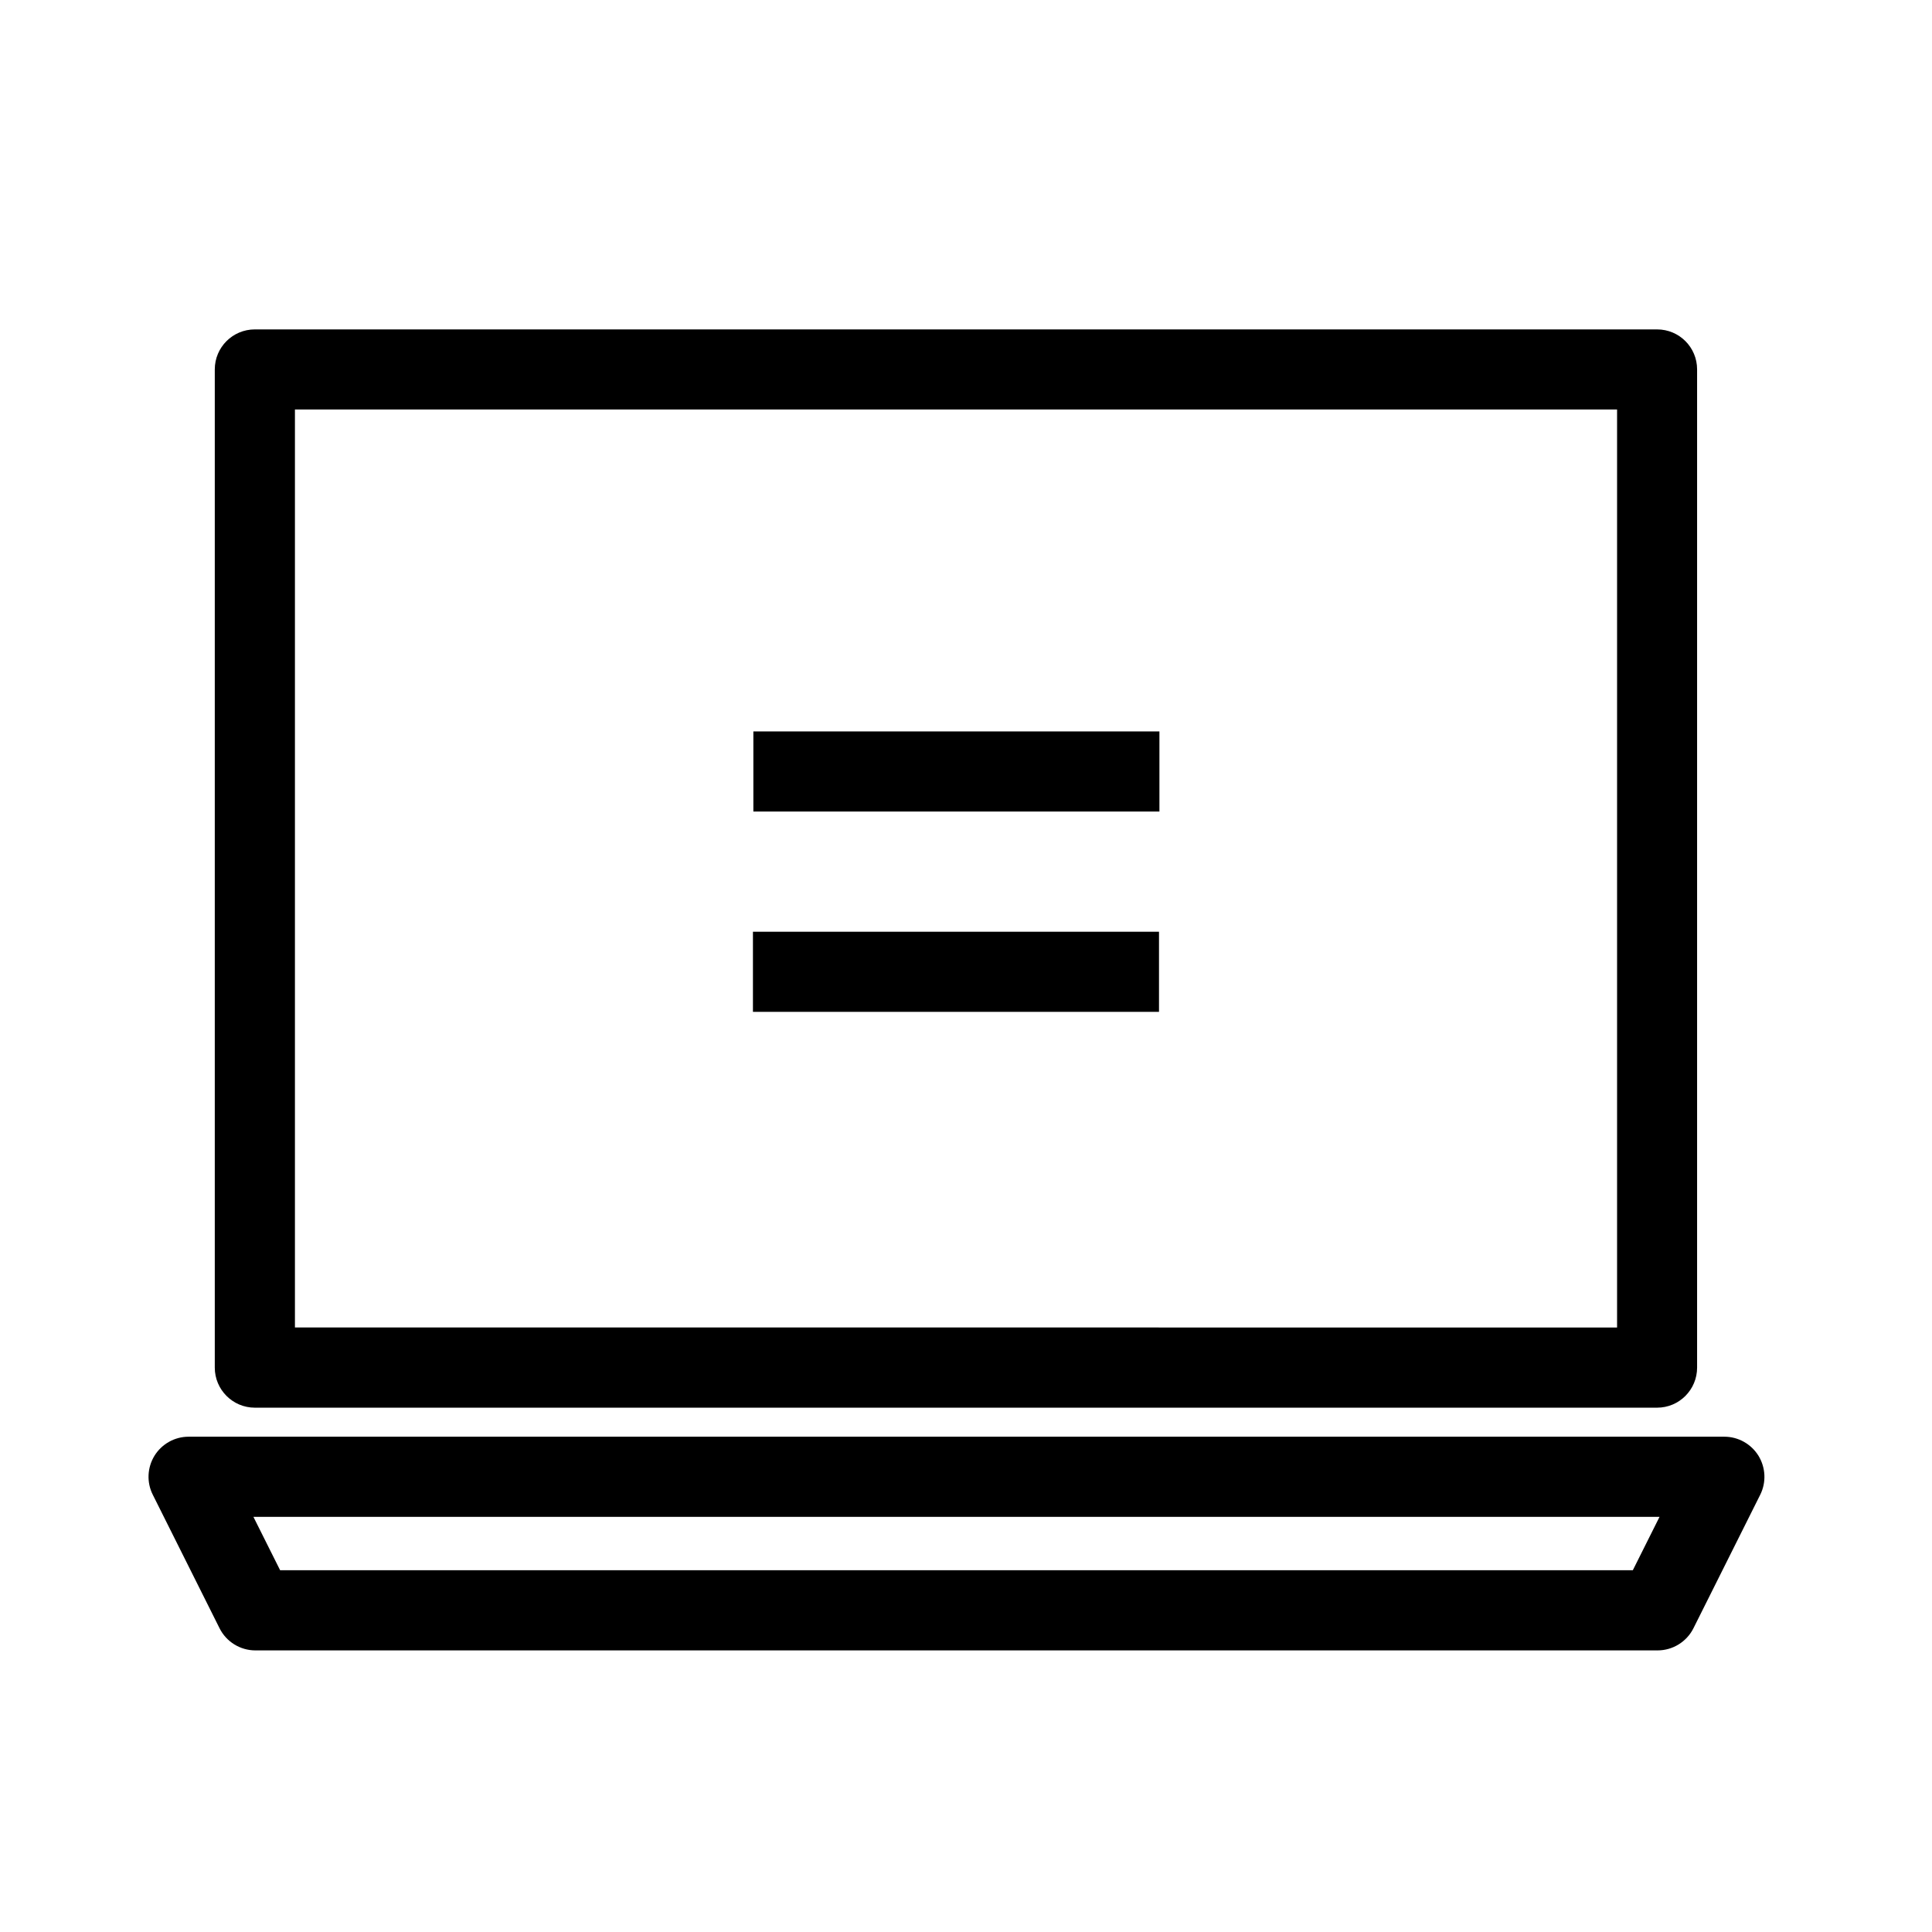
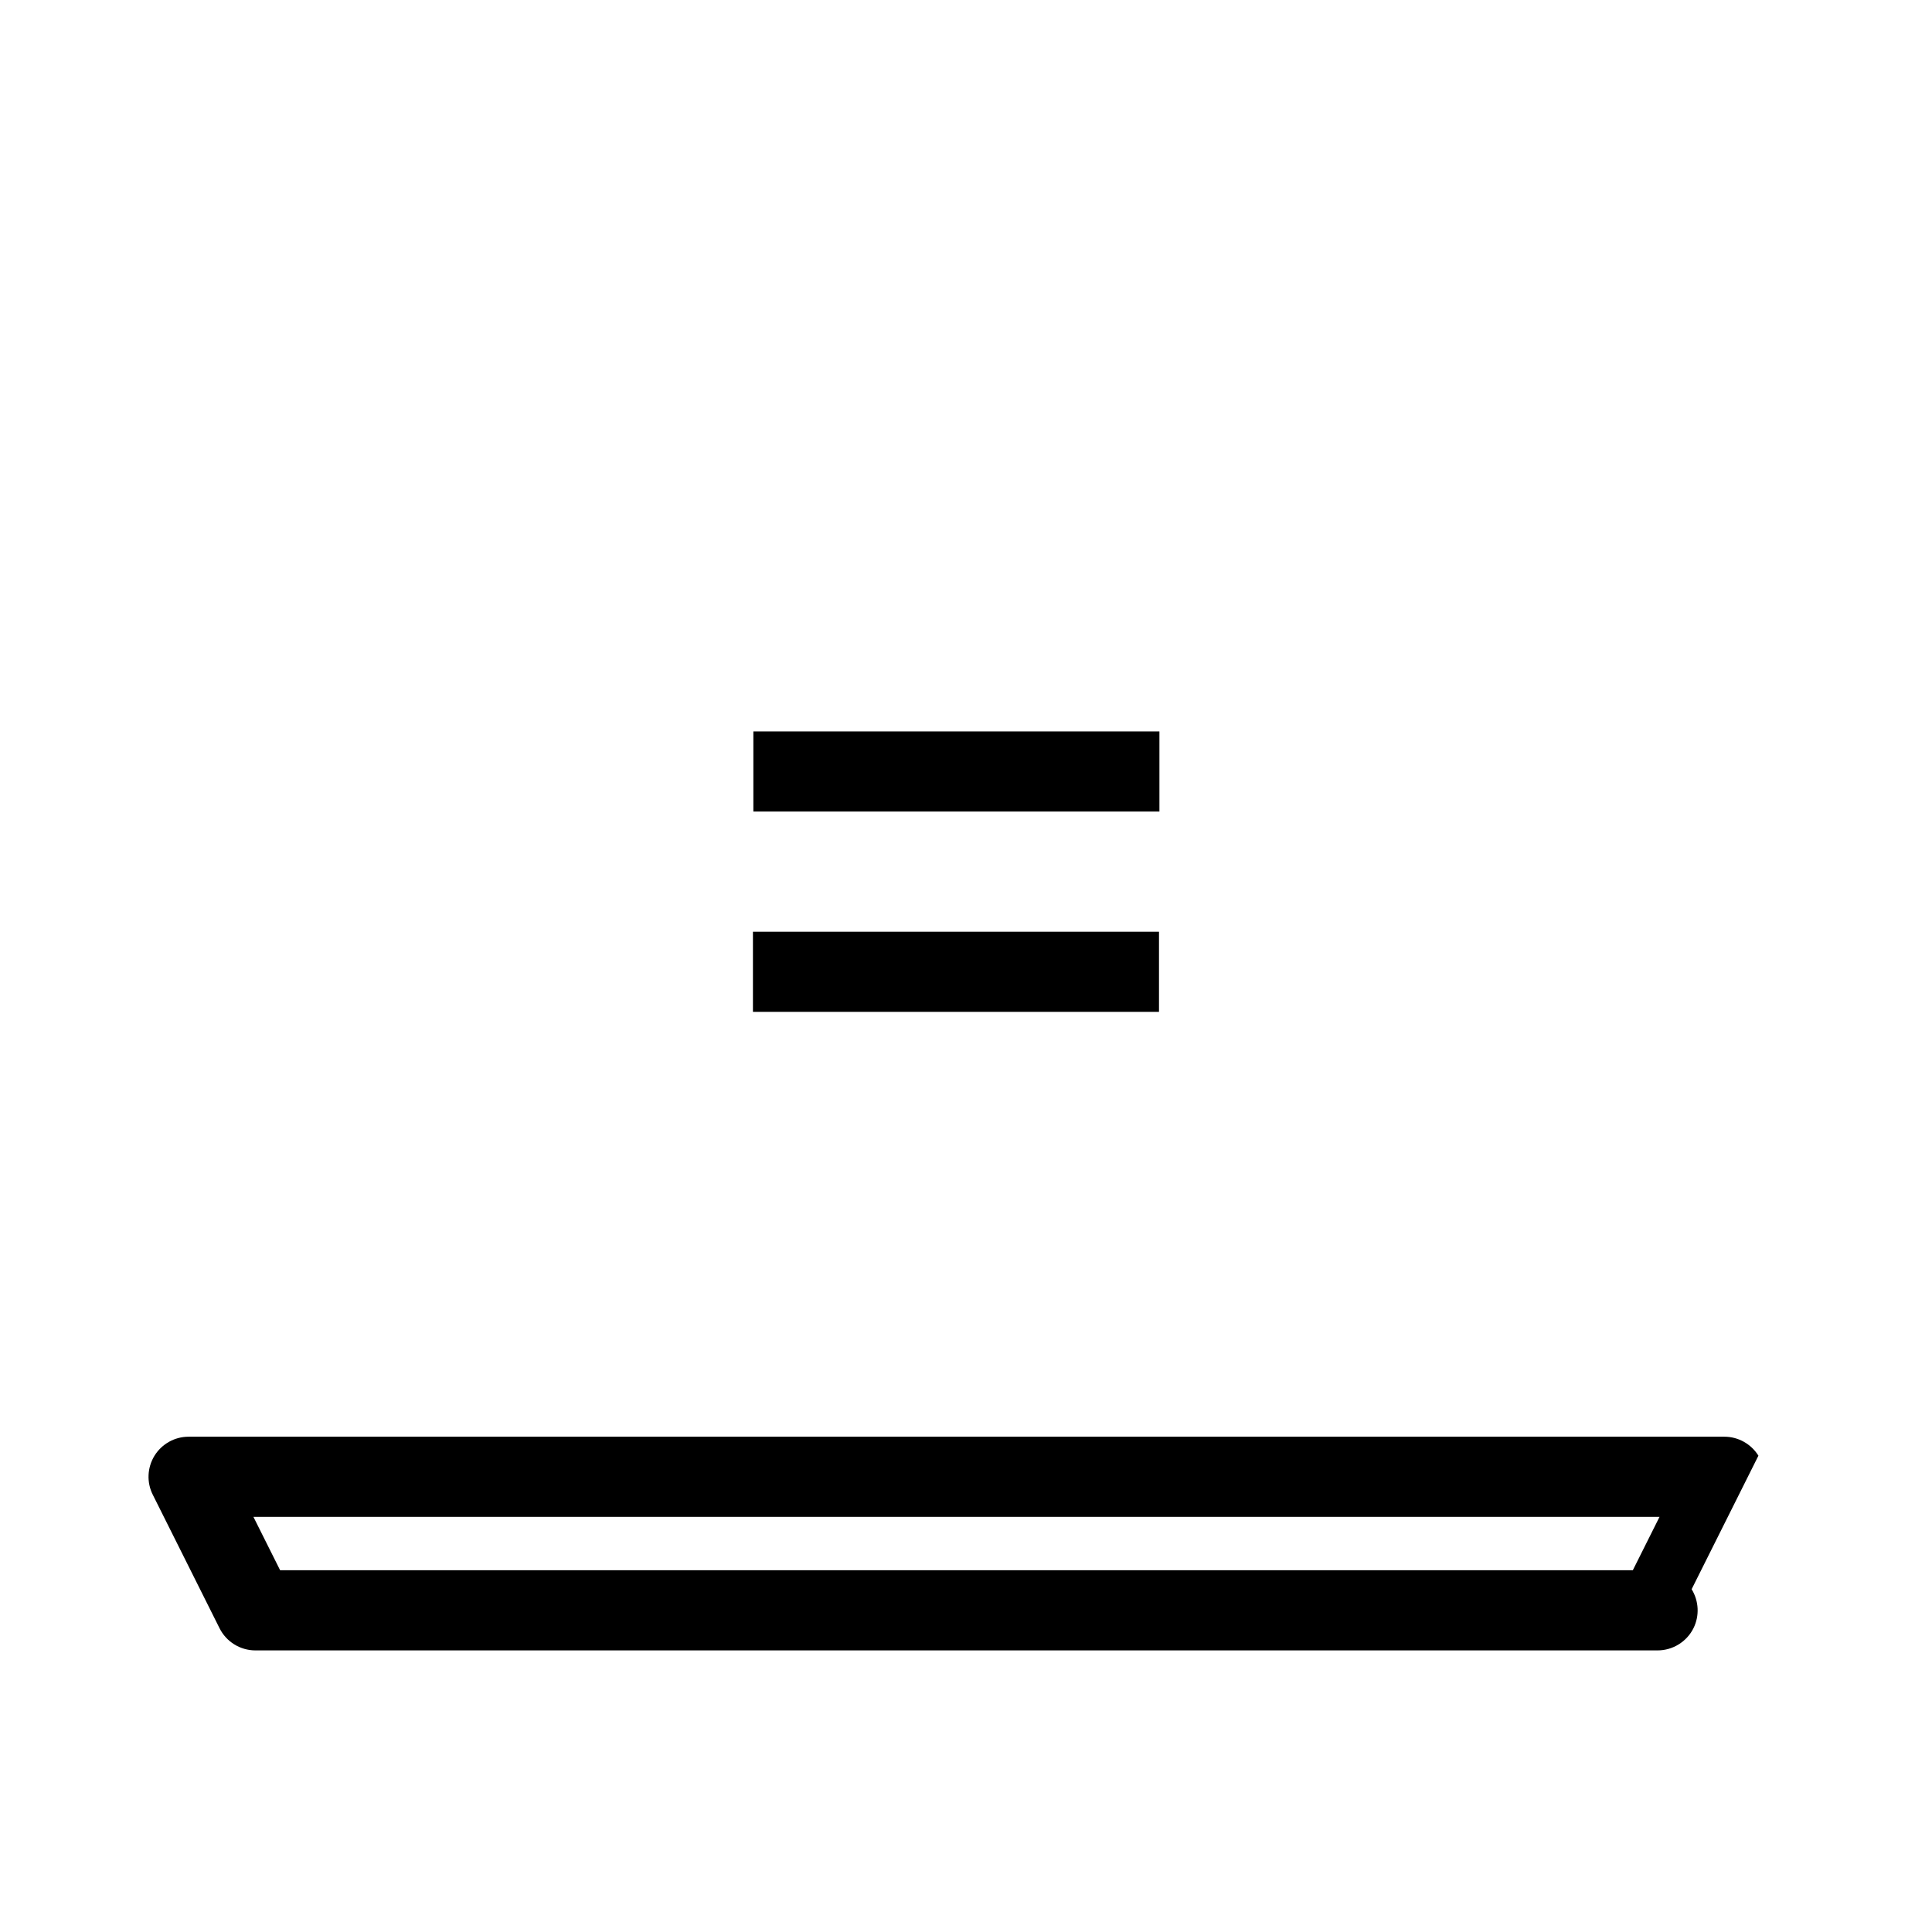
<svg xmlns="http://www.w3.org/2000/svg" fill="#000000" width="800px" height="800px" version="1.1" viewBox="144 144 512 512">
  <g>
    <path d="m343.65 337.83h107.61v21.234l-107.61 0.004zm-0.113 74.324h107.61v-21.234h-107.61z" />
-     <path d="m211.54 517.05h371.6c5.879 0 10.609-4.766 10.609-10.625v-264.52c0-5.879-4.731-10.609-10.609-10.609h-371.6c-5.871 0-10.621 4.734-10.621 10.609v264.52c0 5.859 4.758 10.625 10.621 10.625zm10.621-264.53h350.38v243.28l-350.38-0.004z" />
-     <path d="m610 529.77c-1.941-3.109-5.344-5.027-9.023-5.027h-407c-3.684 0-7.094 1.918-9.027 5.027-1.934 3.144-2.117 7.047-0.465 10.34l17.695 35.387c1.793 3.59 5.477 5.875 9.496 5.875h371.61c4.004 0 7.703-2.281 9.5-5.875l17.699-35.387c1.637-3.293 1.445-7.195-0.484-10.34zm-33.285 30.359h-358.48l-7.078-14.152h372.64z" />
+     <path d="m610 529.77c-1.941-3.109-5.344-5.027-9.023-5.027h-407c-3.684 0-7.094 1.918-9.027 5.027-1.934 3.144-2.117 7.047-0.465 10.34l17.695 35.387c1.793 3.59 5.477 5.875 9.496 5.875h371.61c4.004 0 7.703-2.281 9.5-5.875c1.637-3.293 1.445-7.195-0.484-10.34zm-33.285 30.359h-358.48l-7.078-14.152h372.64z" />
  </g>
</svg>